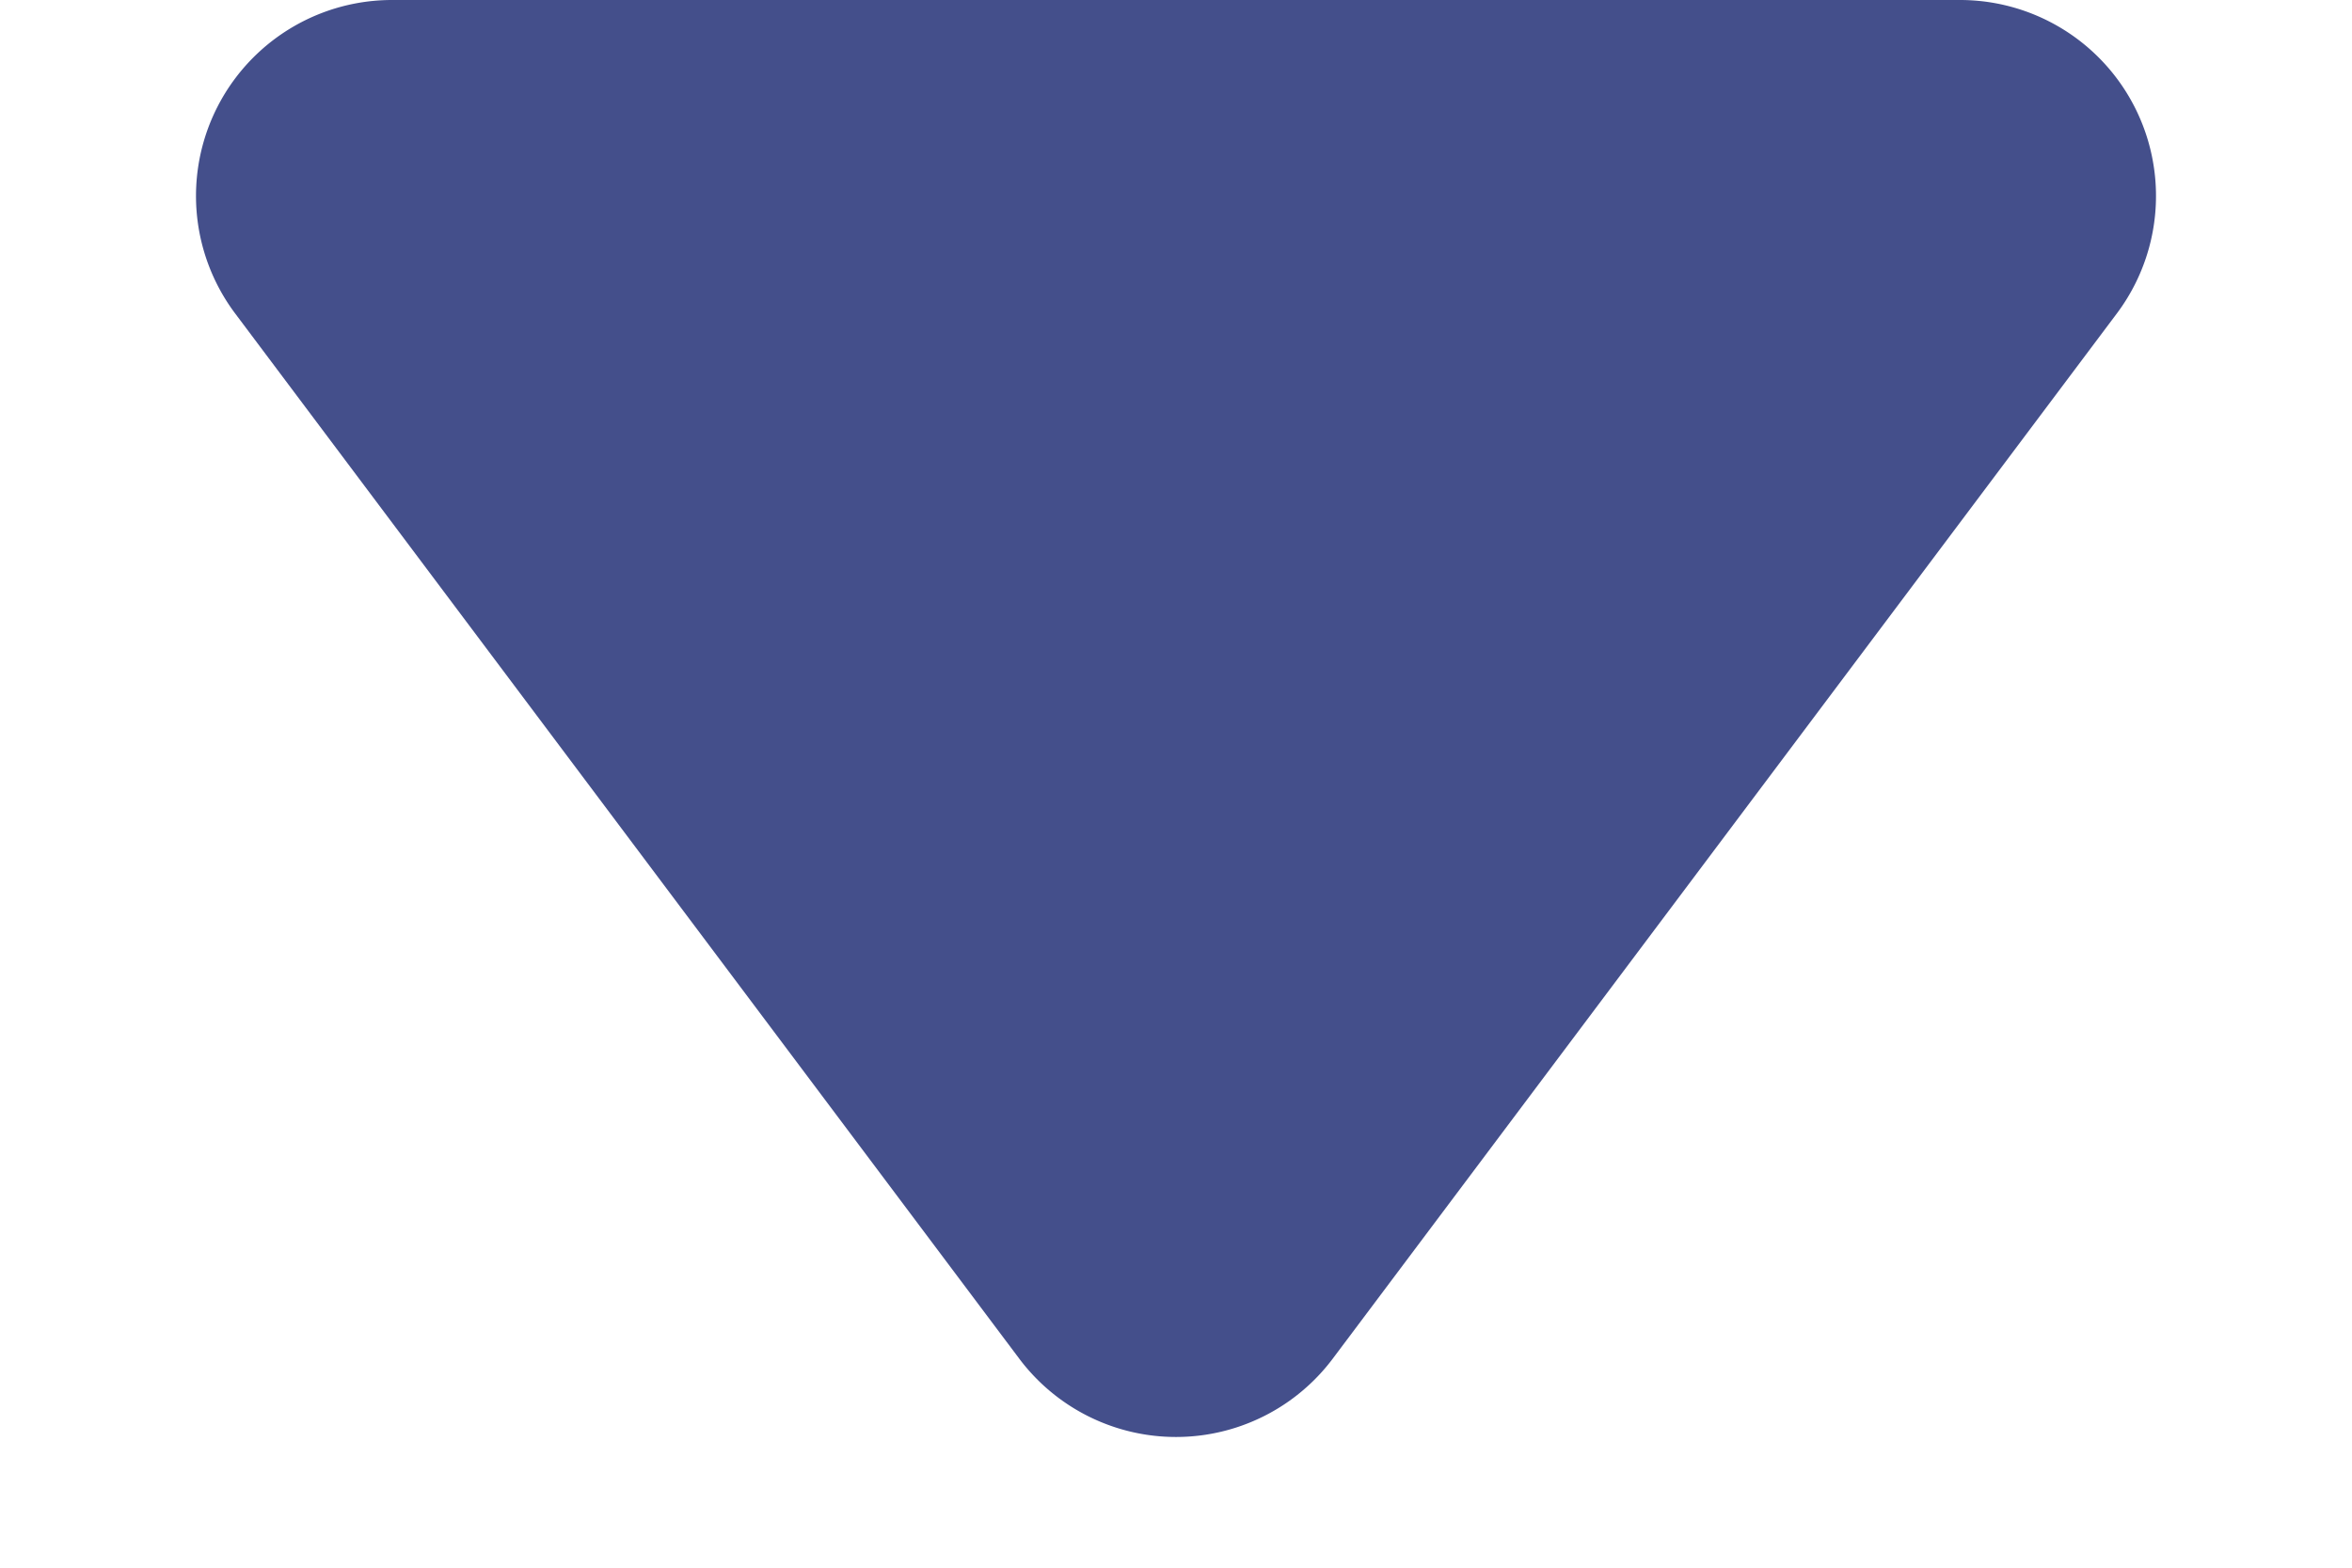
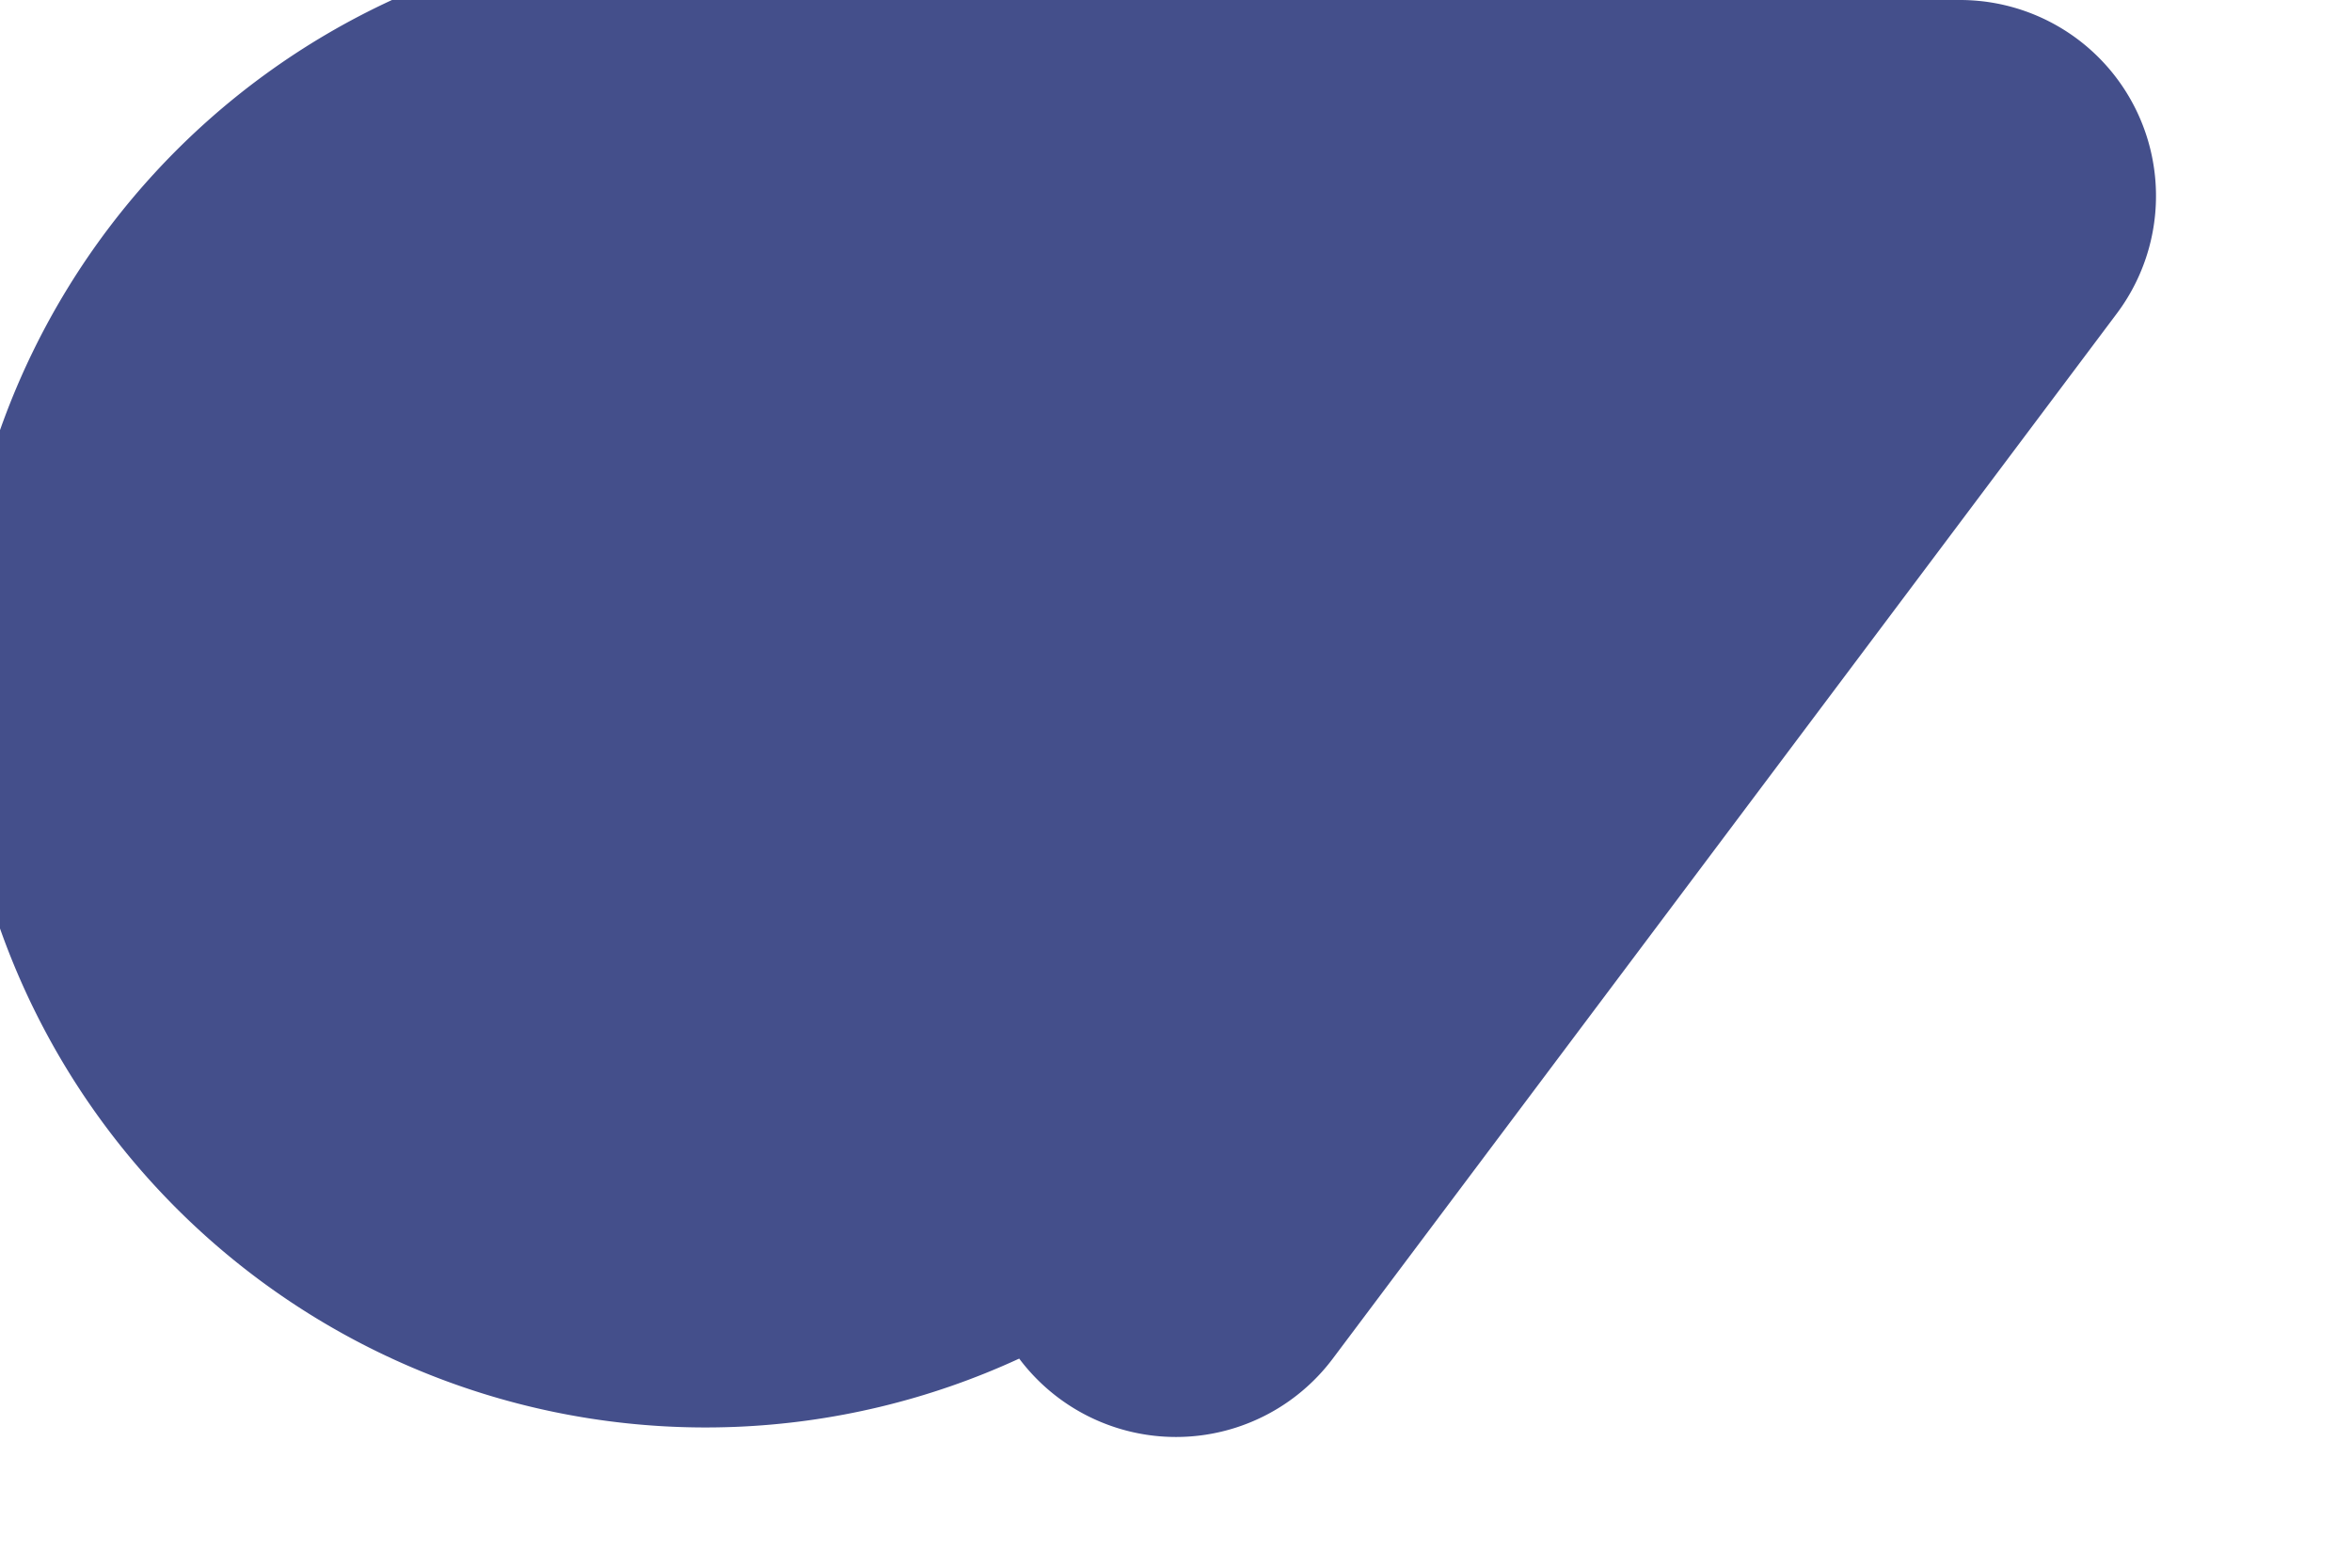
<svg xmlns="http://www.w3.org/2000/svg" width="12" height="8" viewBox="0 0 12 8">
-   <path id="down_arrow" data-name="down arrow" d="M5.2,1.067a1,1,0,0,1,1.6,0l4,5.333A1,1,0,0,1,10,8H2a1,1,0,0,1-.8-1.6Z" transform="translate(12 8) rotate(180)" fill="#444f8b" />
+   <path id="down_arrow" data-name="down arrow" d="M5.2,1.067a1,1,0,0,1,1.6,0A1,1,0,0,1,10,8H2a1,1,0,0,1-.8-1.6Z" transform="translate(12 8) rotate(180)" fill="#444f8b" />
</svg>